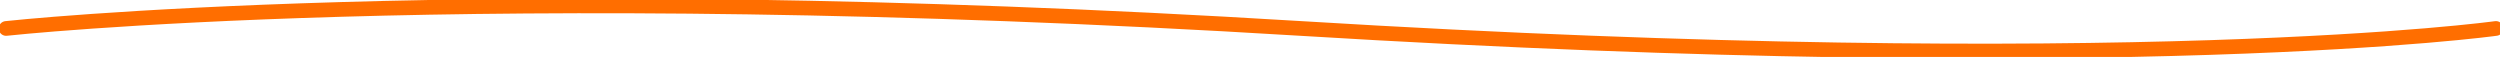
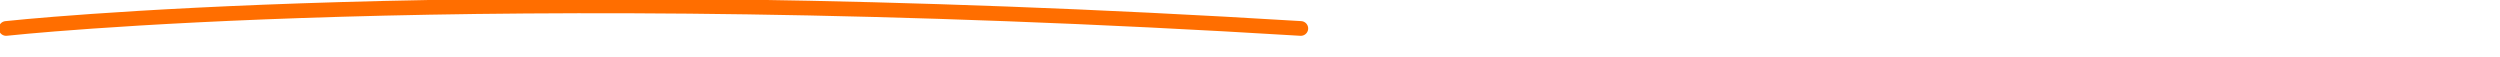
<svg xmlns="http://www.w3.org/2000/svg" viewBox="0 0 340.00 7.74" data-guides="{&quot;vertical&quot;:[],&quot;horizontal&quot;:[]}">
  <defs />
-   <path fill="none" stroke="#ff6e00" fill-opacity="1" stroke-width="2" stroke-opacity="1" alignment-baseline="baseline" baseline-shift="baseline" stroke-linecap="round" id="tSvg115048e0bb4" title="Path 1" d="M0.829 3.87C0.829 3.87 63.854 -3.041 176.911 3.87C289.967 10.78 339.447 3.87 339.447 3.87" />
+   <path fill="none" stroke="#ff6e00" fill-opacity="1" stroke-width="2" stroke-opacity="1" alignment-baseline="baseline" baseline-shift="baseline" stroke-linecap="round" id="tSvg115048e0bb4" title="Path 1" d="M0.829 3.87C0.829 3.87 63.854 -3.041 176.911 3.87" />
</svg>